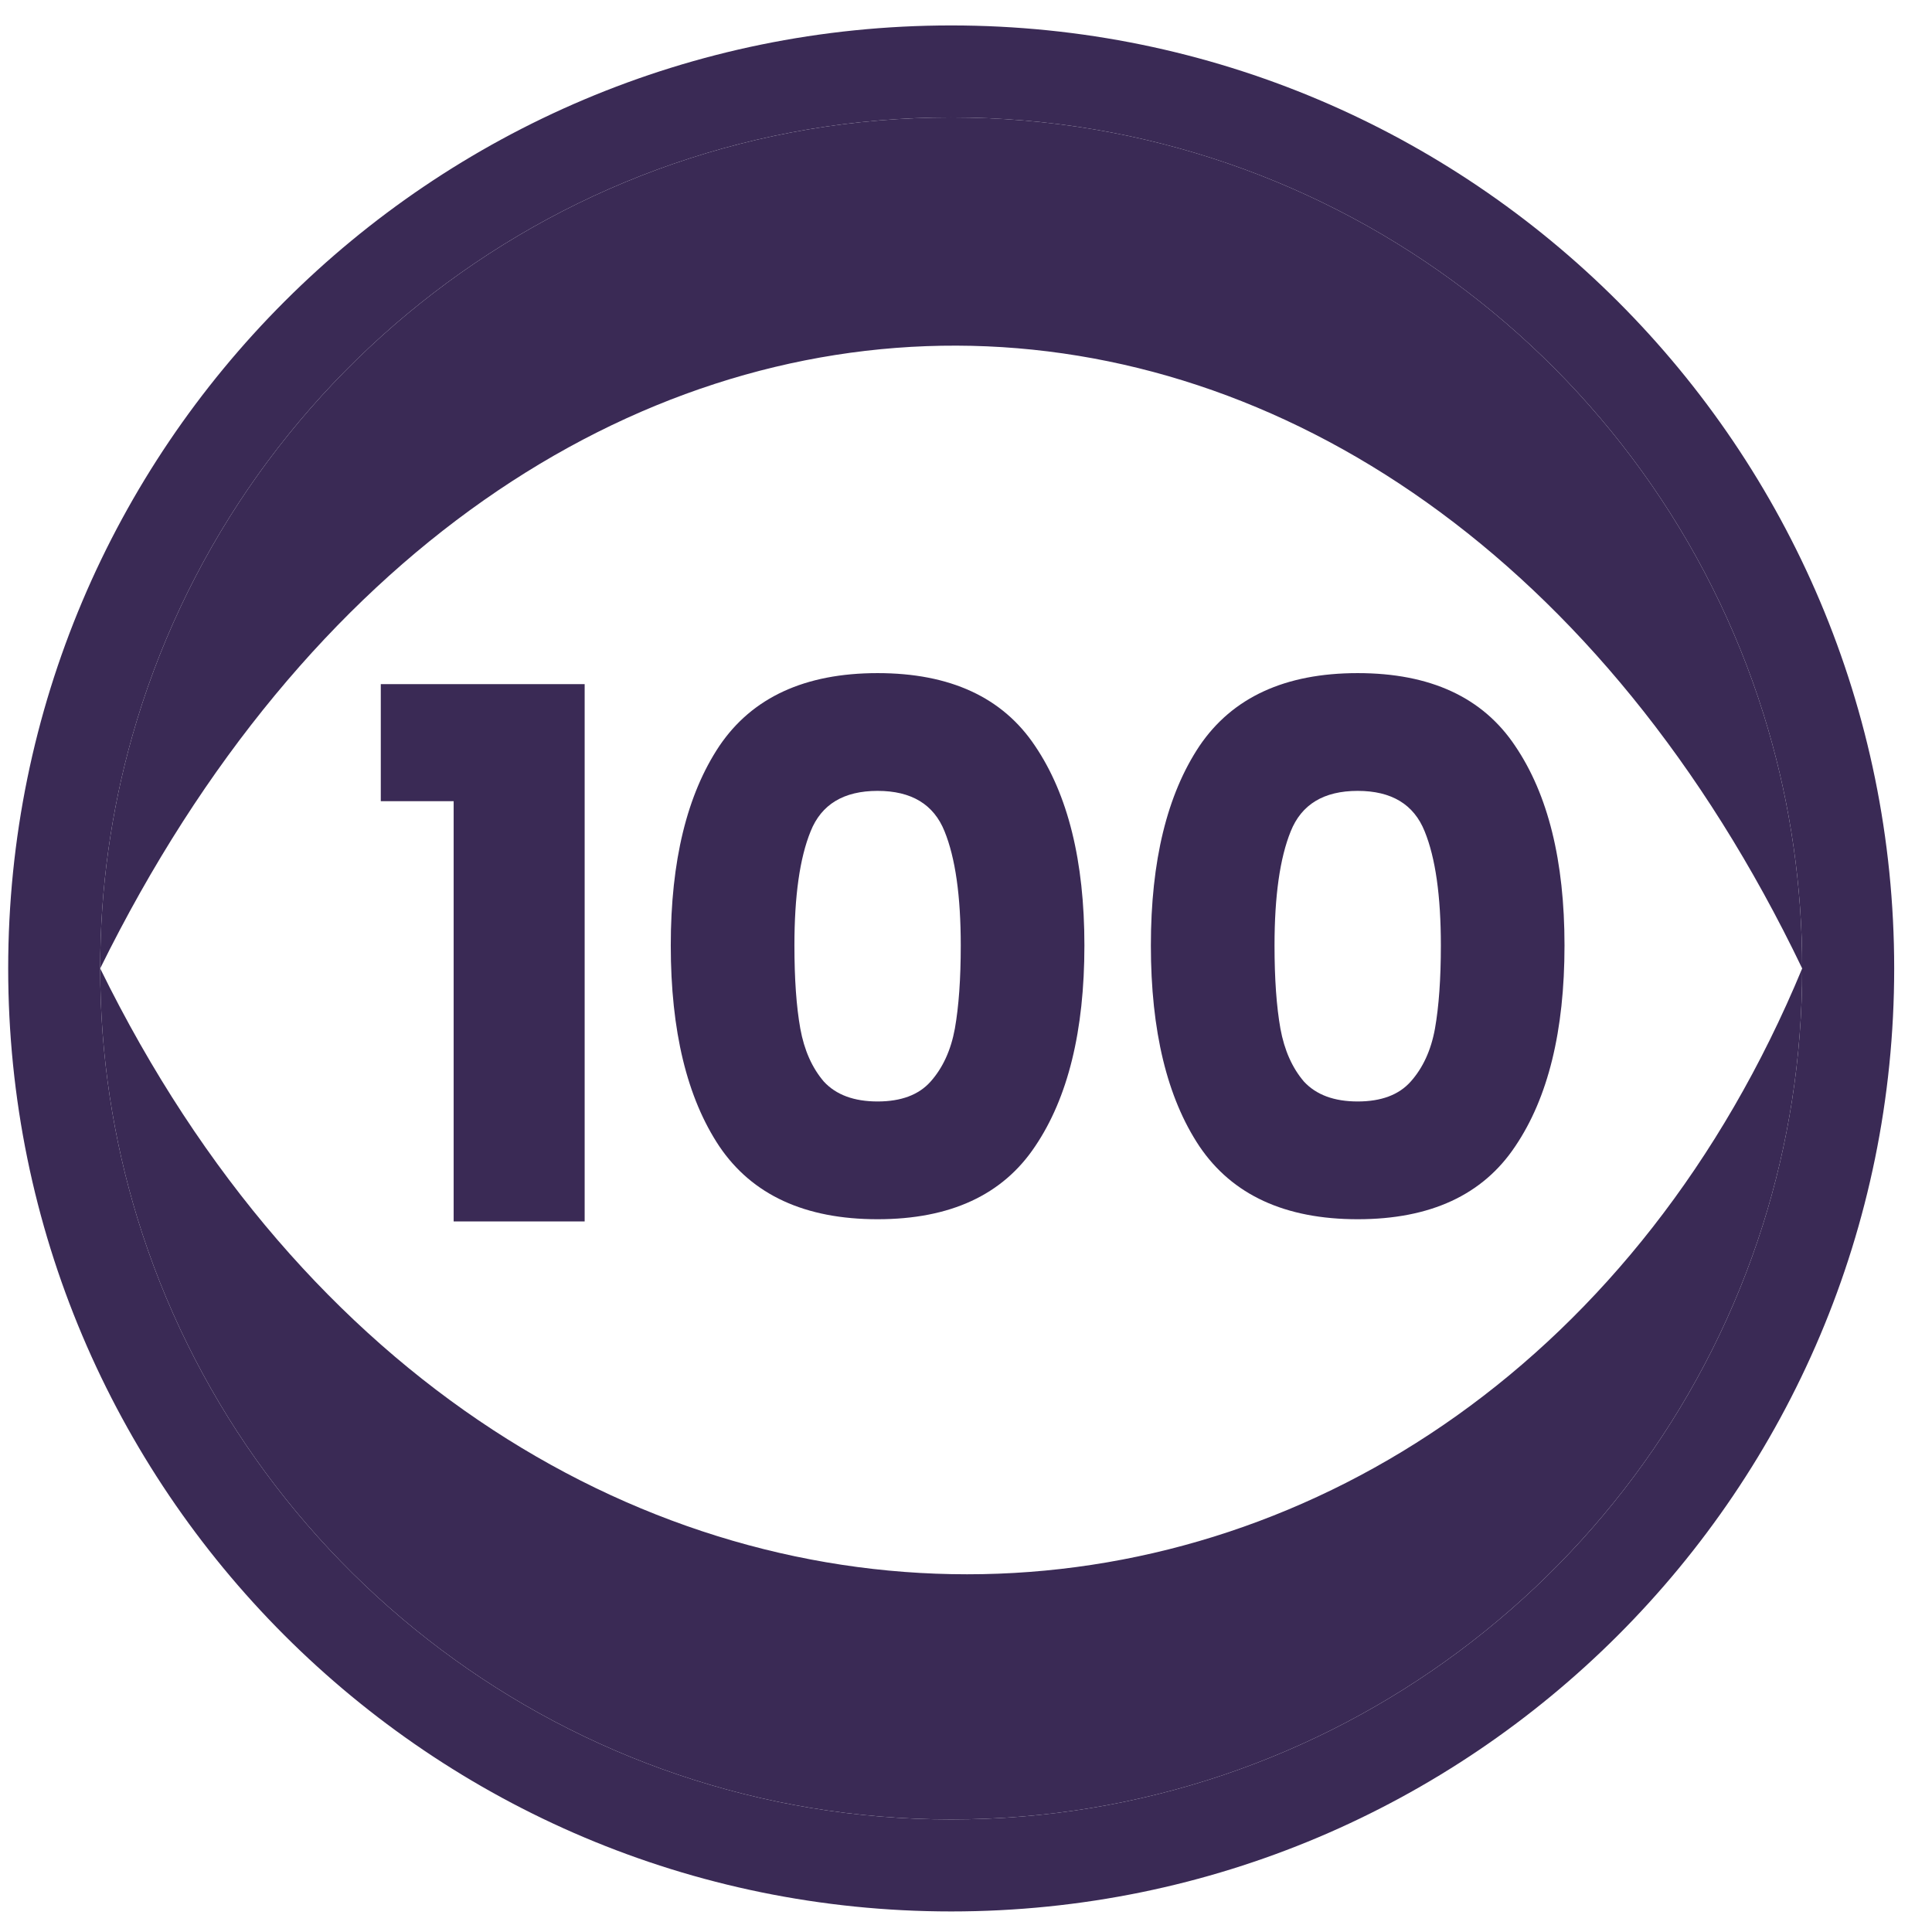
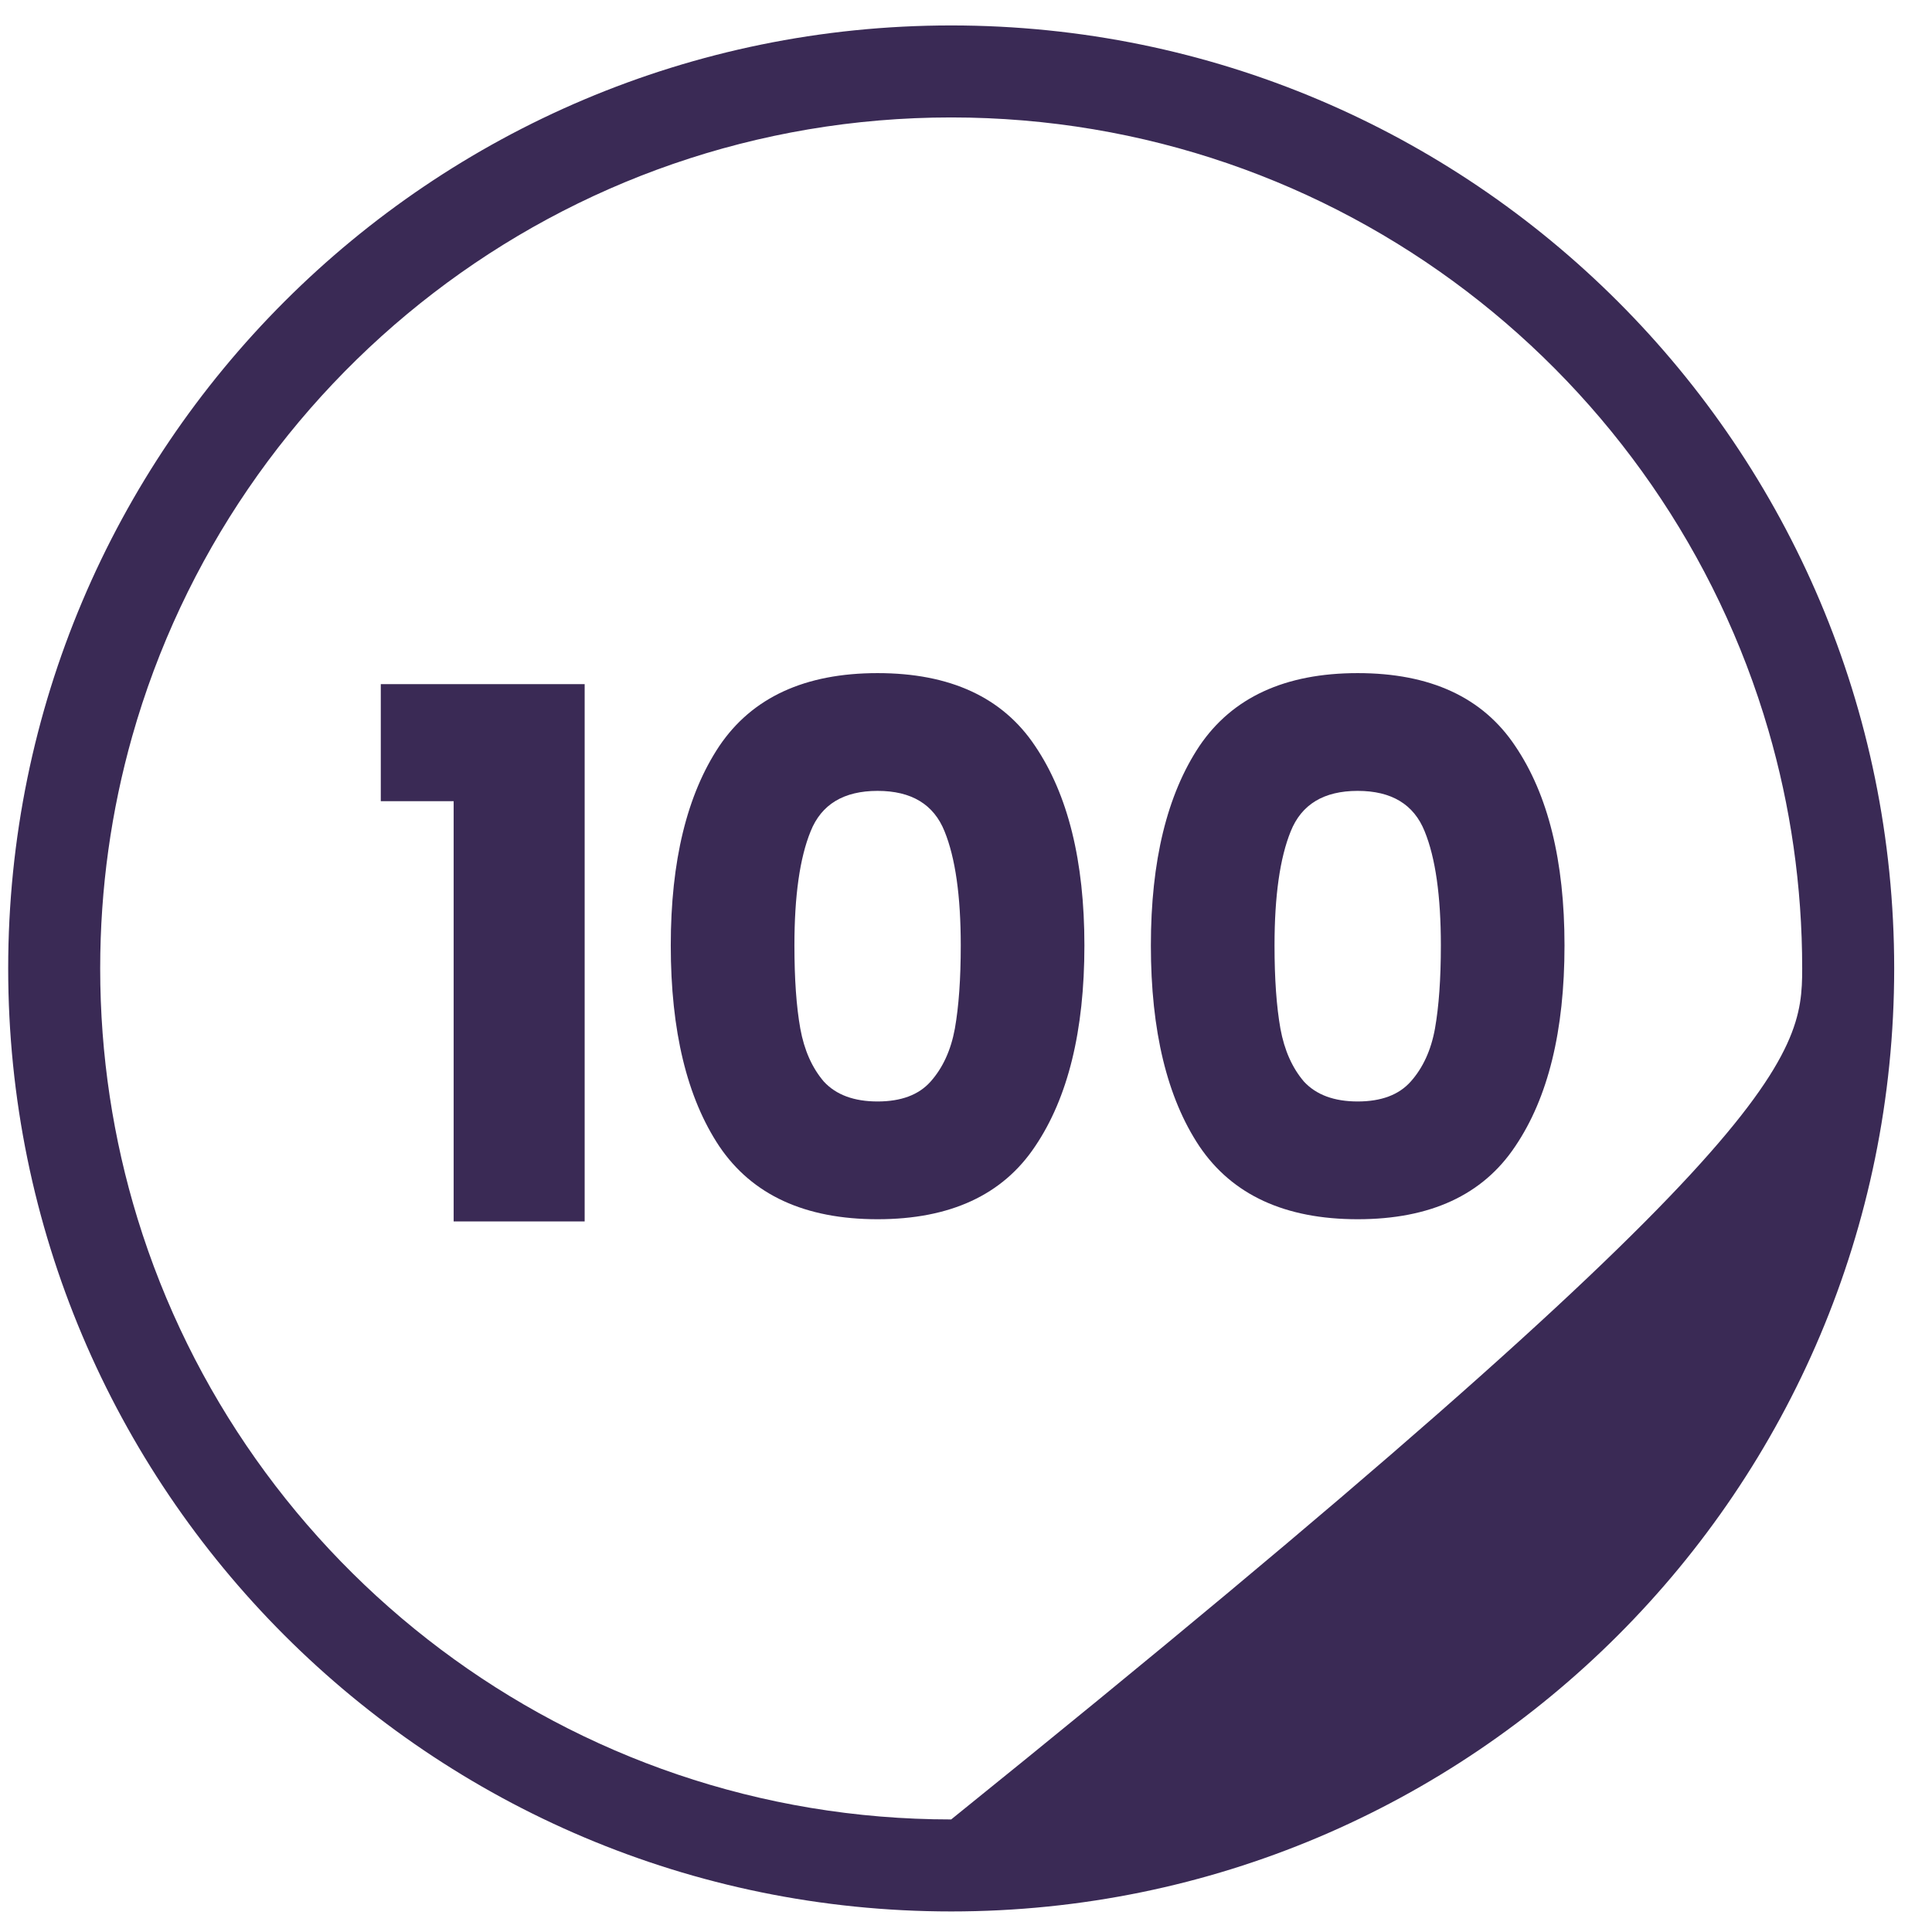
<svg xmlns="http://www.w3.org/2000/svg" width="42" height="42" viewBox="0 0 42 42" fill="none">
-   <path fill-rule="evenodd" clip-rule="evenodd" d="M20.678 39.553C28.95 39.553 35.954 34.124 38.321 26.634C38.878 24.873 39.178 22.998 39.178 21.053C39.178 19.256 38.922 17.519 38.444 15.877C36.205 8.179 29.098 2.553 20.678 2.553C12.209 2.553 5.069 8.244 2.873 16.011C2.42 17.614 2.178 19.305 2.178 21.053C2.178 22.943 2.461 24.767 2.988 26.485C5.309 34.051 12.351 39.553 20.678 39.553ZM20.678 41.553C32 41.553 41.178 32.375 41.178 21.053C41.178 9.731 32 0.553 20.678 0.553C9.356 0.553 0.178 9.731 0.178 21.053C0.178 32.375 9.356 41.553 20.678 41.553Z" fill="#3A2A55" />
-   <path d="M38.444 15.877C36.205 8.179 29.098 2.553 20.678 2.553C12.209 2.553 5.069 8.244 2.873 16.011C2.42 17.614 2.178 19.305 2.178 21.053C11.117 2.915 30.559 3.087 39.178 21.053C39.178 19.256 38.922 17.519 38.444 15.877Z" fill="#3A2A55" />
-   <path d="M20.678 39.553C28.95 39.553 35.954 34.124 38.321 26.634C38.878 24.873 39.178 22.998 39.178 21.053C32.128 38.06 11.056 39.159 2.178 21.053C2.178 22.943 2.461 24.767 2.988 26.485C5.309 34.051 12.351 39.553 20.678 39.553Z" fill="#3A2A55" />
+   <path fill-rule="evenodd" clip-rule="evenodd" d="M20.678 39.553C38.878 24.873 39.178 22.998 39.178 21.053C39.178 19.256 38.922 17.519 38.444 15.877C36.205 8.179 29.098 2.553 20.678 2.553C12.209 2.553 5.069 8.244 2.873 16.011C2.42 17.614 2.178 19.305 2.178 21.053C2.178 22.943 2.461 24.767 2.988 26.485C5.309 34.051 12.351 39.553 20.678 39.553ZM20.678 41.553C32 41.553 41.178 32.375 41.178 21.053C41.178 9.731 32 0.553 20.678 0.553C9.356 0.553 0.178 9.731 0.178 21.053C0.178 32.375 9.356 41.553 20.678 41.553Z" fill="#3A2A55" />
  <path d="M8.278 17.417V14.873H12.71V26.553H9.862V17.417H8.278ZM14.582 20.553C14.582 18.718 14.934 17.273 15.638 16.217C16.352 15.161 17.499 14.633 19.078 14.633C20.656 14.633 21.798 15.161 22.502 16.217C23.216 17.273 23.574 18.718 23.574 20.553C23.574 22.409 23.216 23.865 22.502 24.921C21.798 25.977 20.656 26.505 19.078 26.505C17.499 26.505 16.352 25.977 15.638 24.921C14.934 23.865 14.582 22.409 14.582 20.553ZM20.886 20.553C20.886 19.476 20.768 18.649 20.534 18.073C20.299 17.486 19.814 17.193 19.078 17.193C18.342 17.193 17.856 17.486 17.622 18.073C17.387 18.649 17.27 19.476 17.27 20.553C17.27 21.278 17.312 21.881 17.398 22.361C17.483 22.83 17.654 23.214 17.91 23.513C18.176 23.801 18.566 23.945 19.078 23.945C19.59 23.945 19.974 23.801 20.23 23.513C20.496 23.214 20.672 22.83 20.758 22.361C20.843 21.881 20.886 21.278 20.886 20.553ZM25.019 20.553C25.019 18.718 25.371 17.273 26.075 16.217C26.79 15.161 27.936 14.633 29.515 14.633C31.094 14.633 32.235 15.161 32.939 16.217C33.654 17.273 34.011 18.718 34.011 20.553C34.011 22.409 33.654 23.865 32.939 24.921C32.235 25.977 31.094 26.505 29.515 26.505C27.936 26.505 26.79 25.977 26.075 24.921C25.371 23.865 25.019 22.409 25.019 20.553ZM31.323 20.553C31.323 19.476 31.206 18.649 30.971 18.073C30.736 17.486 30.251 17.193 29.515 17.193C28.779 17.193 28.294 17.486 28.059 18.073C27.825 18.649 27.707 19.476 27.707 20.553C27.707 21.278 27.75 21.881 27.835 22.361C27.921 22.83 28.091 23.214 28.347 23.513C28.614 23.801 29.003 23.945 29.515 23.945C30.027 23.945 30.411 23.801 30.667 23.513C30.934 23.214 31.11 22.83 31.195 22.361C31.28 21.881 31.323 21.278 31.323 20.553Z" fill="#3A2A55" />
</svg>